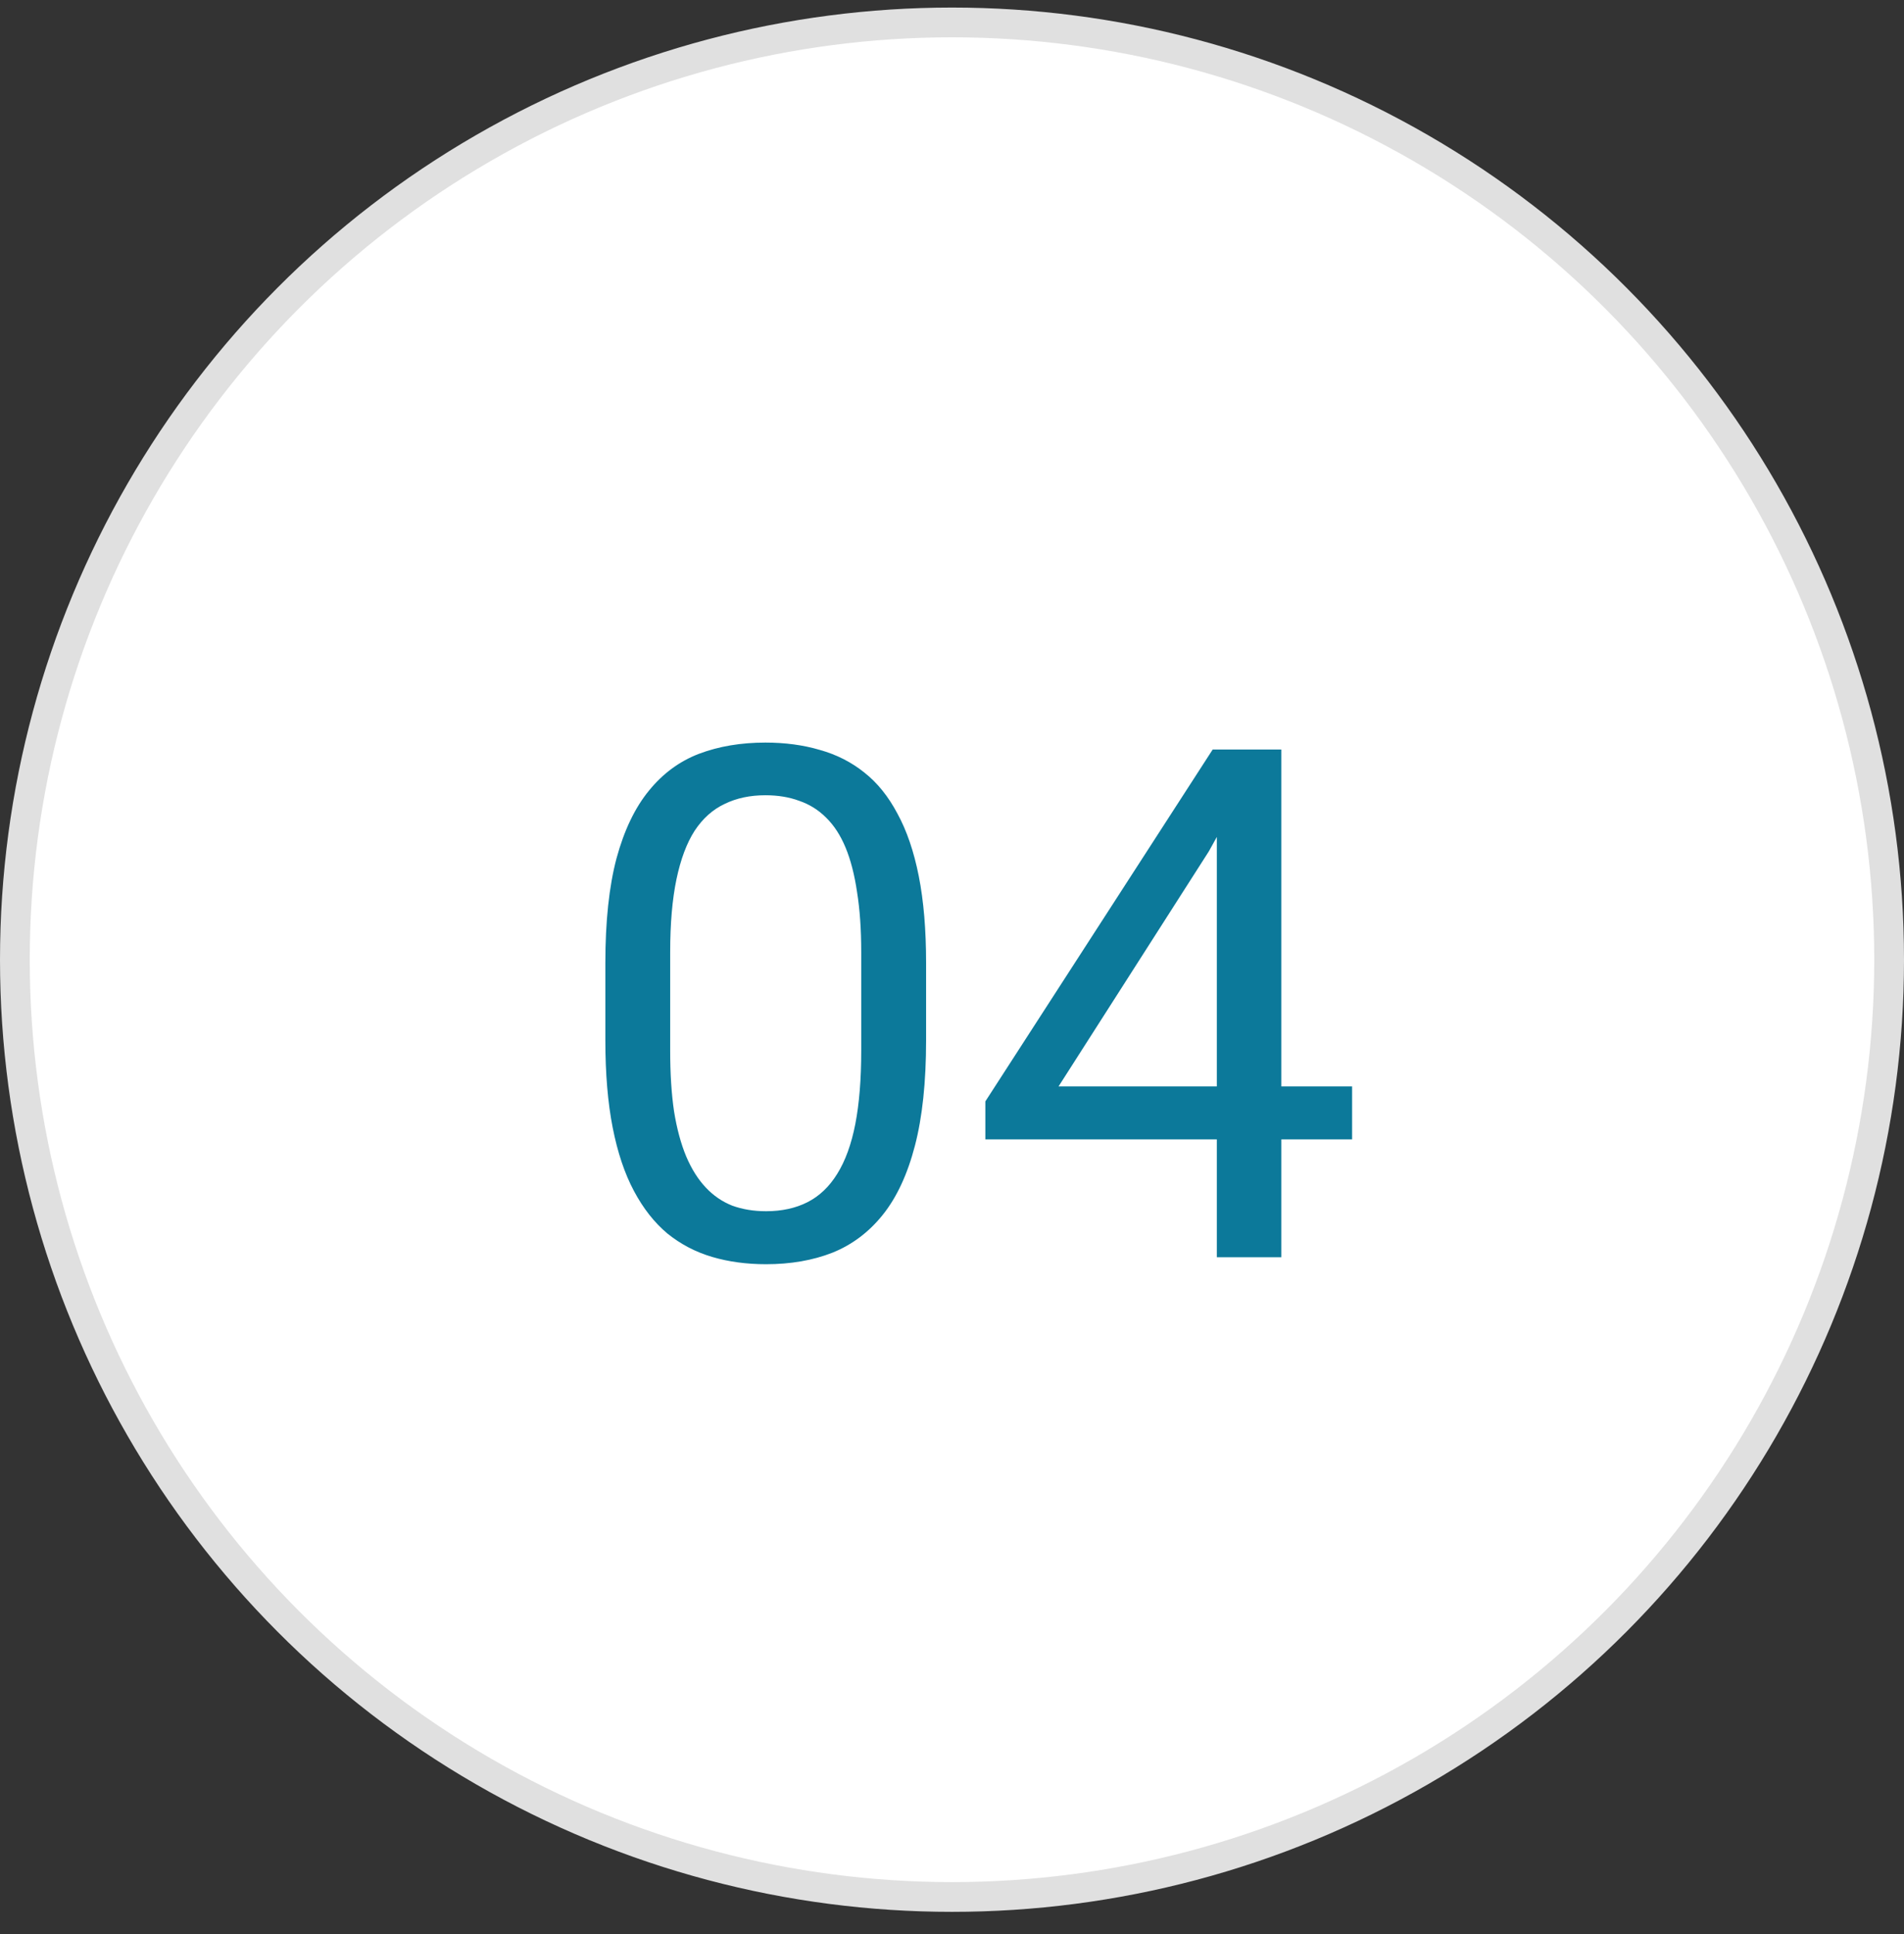
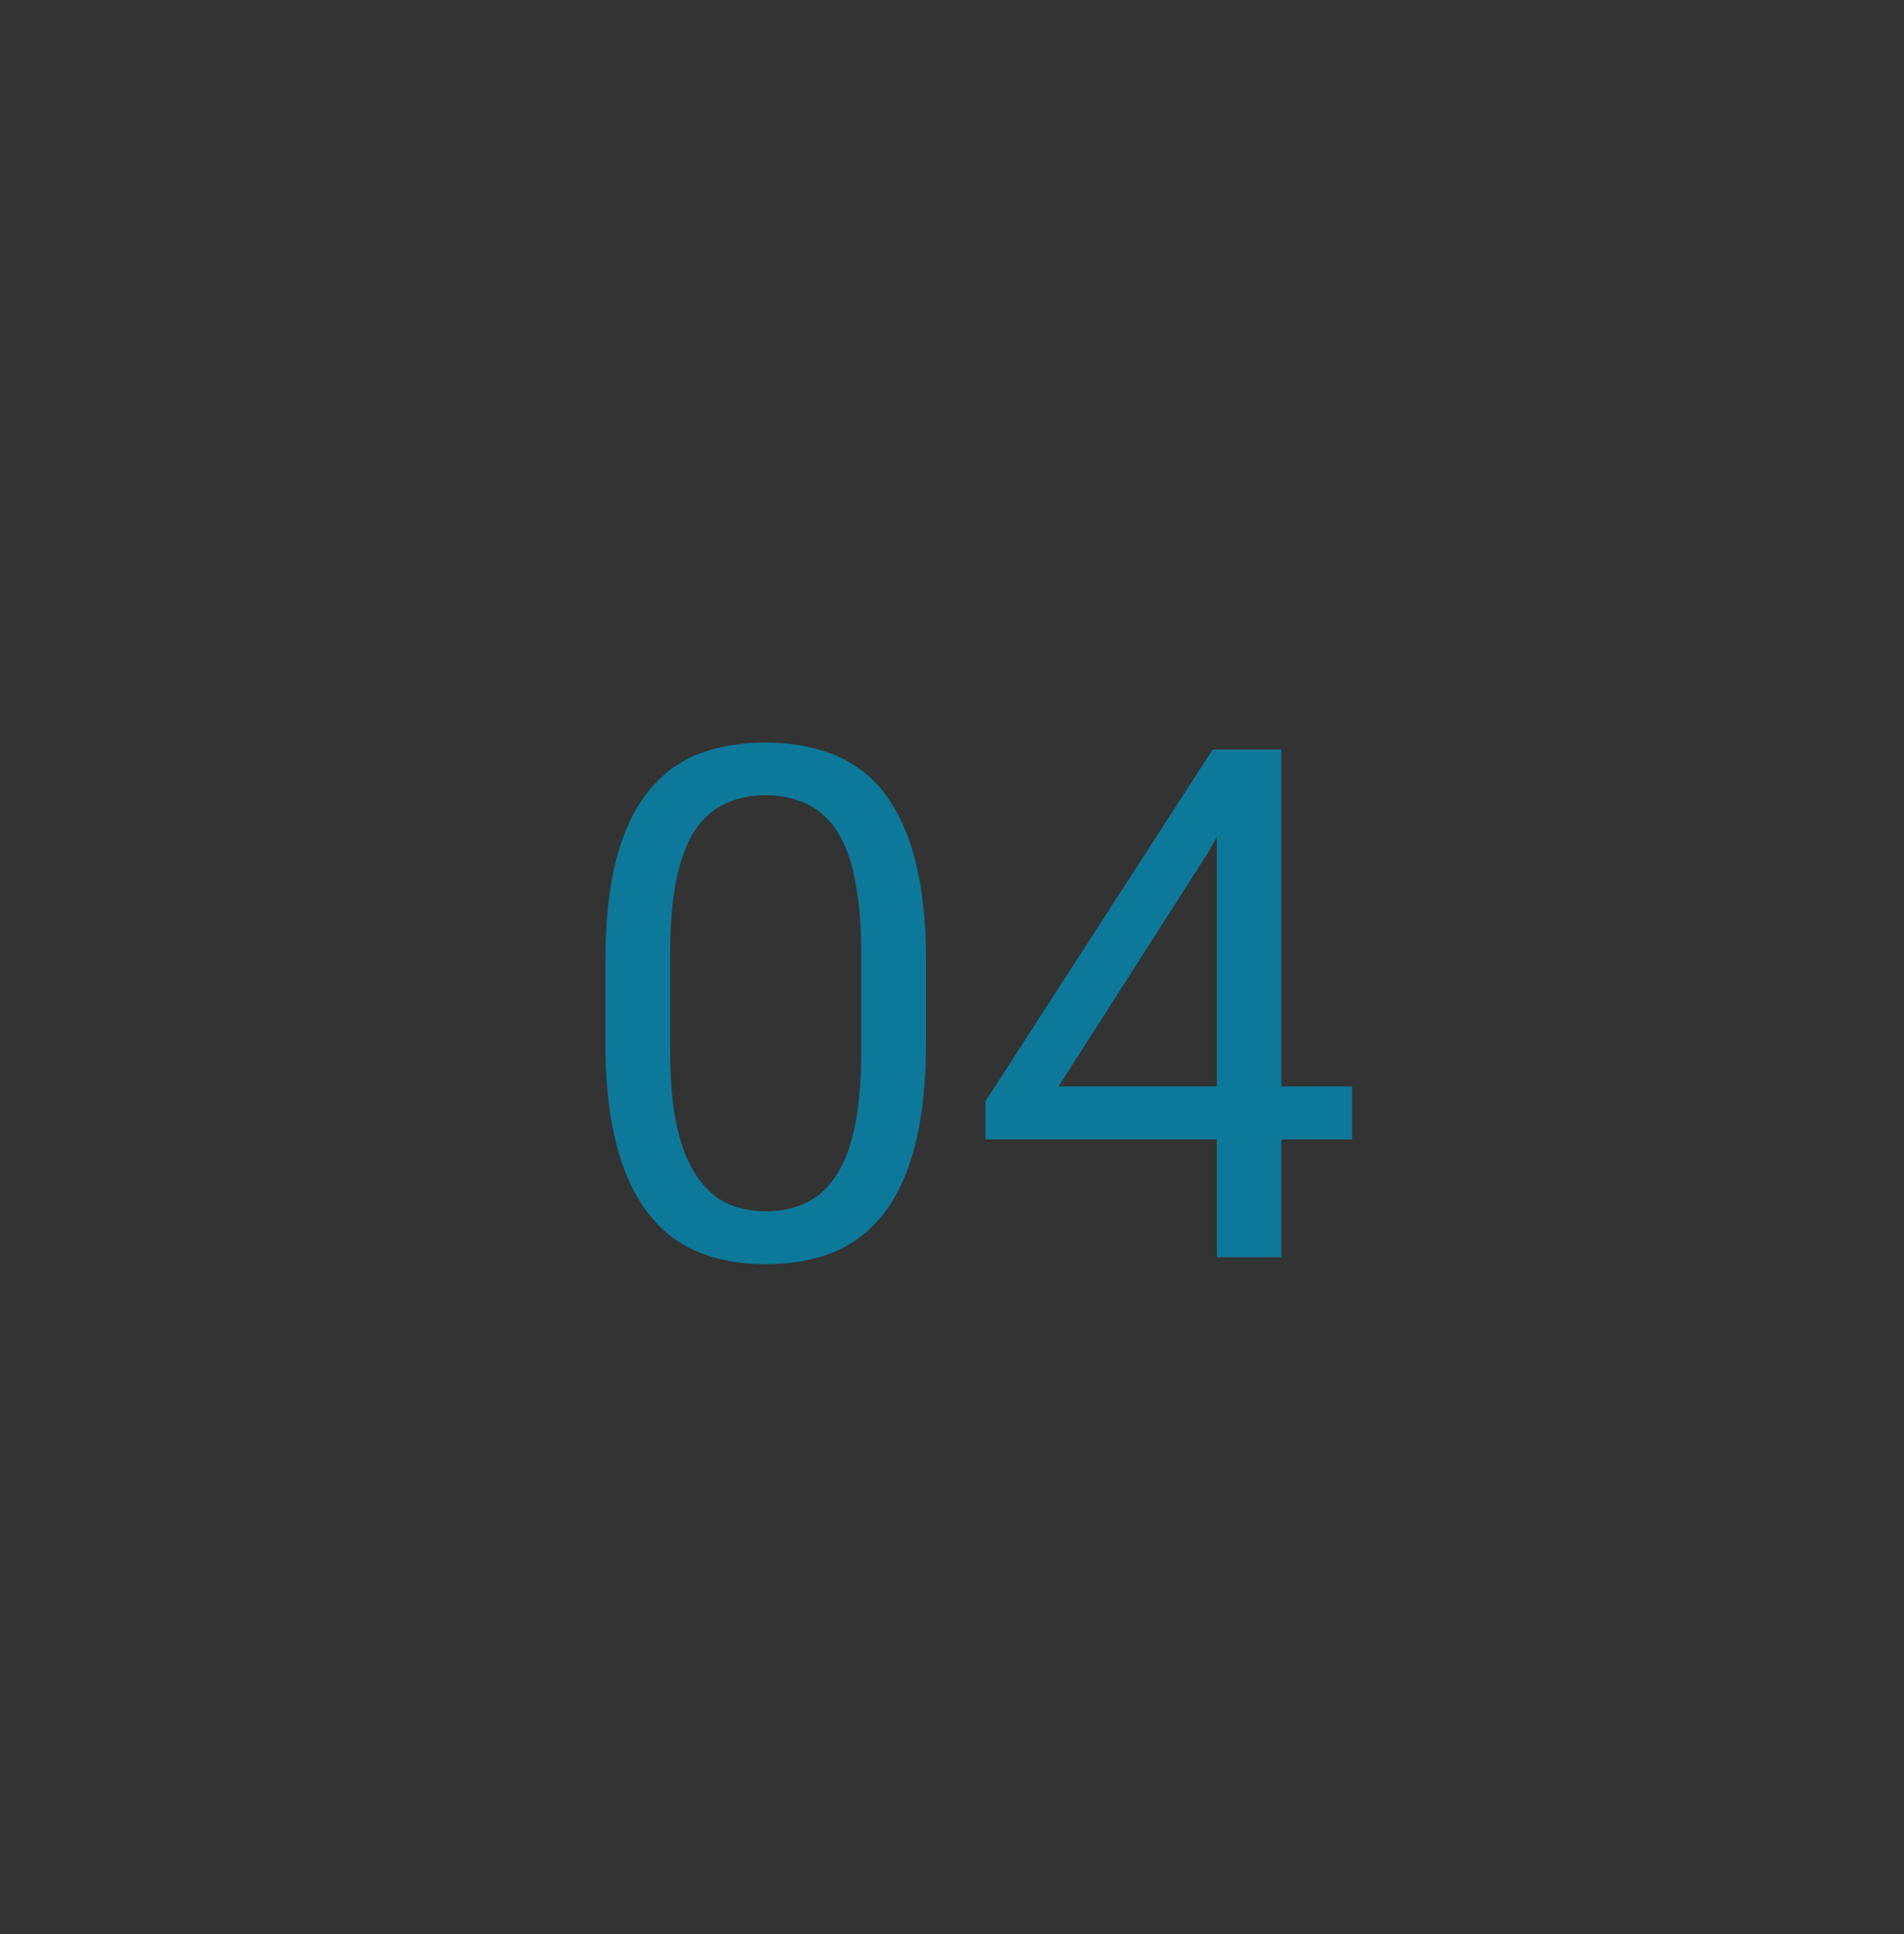
<svg xmlns="http://www.w3.org/2000/svg" width="64" height="65" viewBox="0 0 64 65" fill="none">
  <rect x="0" y="0" width="64" height="65" fill="#333333" stroke="none" />
-   <circle cx="32" cy="32.254" r="31.5" fill="white" stroke="#E0E0E0" />
  <path d="M31.129 32.363V34.965C31.129 36.363 31.004 37.543 30.754 38.504C30.504 39.465 30.145 40.238 29.676 40.824C29.207 41.41 28.641 41.836 27.977 42.102C27.32 42.359 26.578 42.488 25.75 42.488C25.094 42.488 24.488 42.406 23.934 42.242C23.379 42.078 22.879 41.816 22.434 41.457C21.996 41.09 21.621 40.613 21.309 40.027C20.996 39.441 20.758 38.73 20.594 37.895C20.43 37.059 20.348 36.082 20.348 34.965V32.363C20.348 30.965 20.473 29.793 20.723 28.848C20.98 27.902 21.344 27.145 21.812 26.574C22.281 25.996 22.844 25.582 23.5 25.332C24.164 25.082 24.906 24.957 25.727 24.957C26.391 24.957 27 25.039 27.555 25.203C28.117 25.359 28.617 25.613 29.055 25.965C29.492 26.309 29.863 26.77 30.168 27.348C30.48 27.918 30.719 28.617 30.883 29.445C31.047 30.273 31.129 31.246 31.129 32.363ZM28.949 35.316V32C28.949 31.234 28.902 30.562 28.809 29.984C28.723 29.398 28.594 28.898 28.422 28.484C28.25 28.07 28.031 27.734 27.766 27.477C27.508 27.219 27.207 27.031 26.863 26.914C26.527 26.789 26.148 26.727 25.727 26.727C25.211 26.727 24.754 26.824 24.355 27.02C23.957 27.207 23.621 27.508 23.348 27.922C23.082 28.336 22.879 28.879 22.738 29.551C22.598 30.223 22.527 31.039 22.527 32V35.316C22.527 36.082 22.57 36.758 22.656 37.344C22.75 37.93 22.887 38.438 23.066 38.867C23.246 39.289 23.465 39.637 23.723 39.91C23.98 40.184 24.277 40.387 24.613 40.52C24.957 40.645 25.336 40.707 25.75 40.707C26.281 40.707 26.746 40.605 27.145 40.402C27.543 40.199 27.875 39.883 28.141 39.453C28.414 39.016 28.617 38.457 28.75 37.777C28.883 37.09 28.949 36.27 28.949 35.316ZM45.449 36.512V38.293H33.121V37.016L40.762 25.191H42.531L40.633 28.613L35.582 36.512H45.449ZM43.07 25.191V42.254H40.902V25.191H43.07Z" fill="#0C799A" />
</svg>